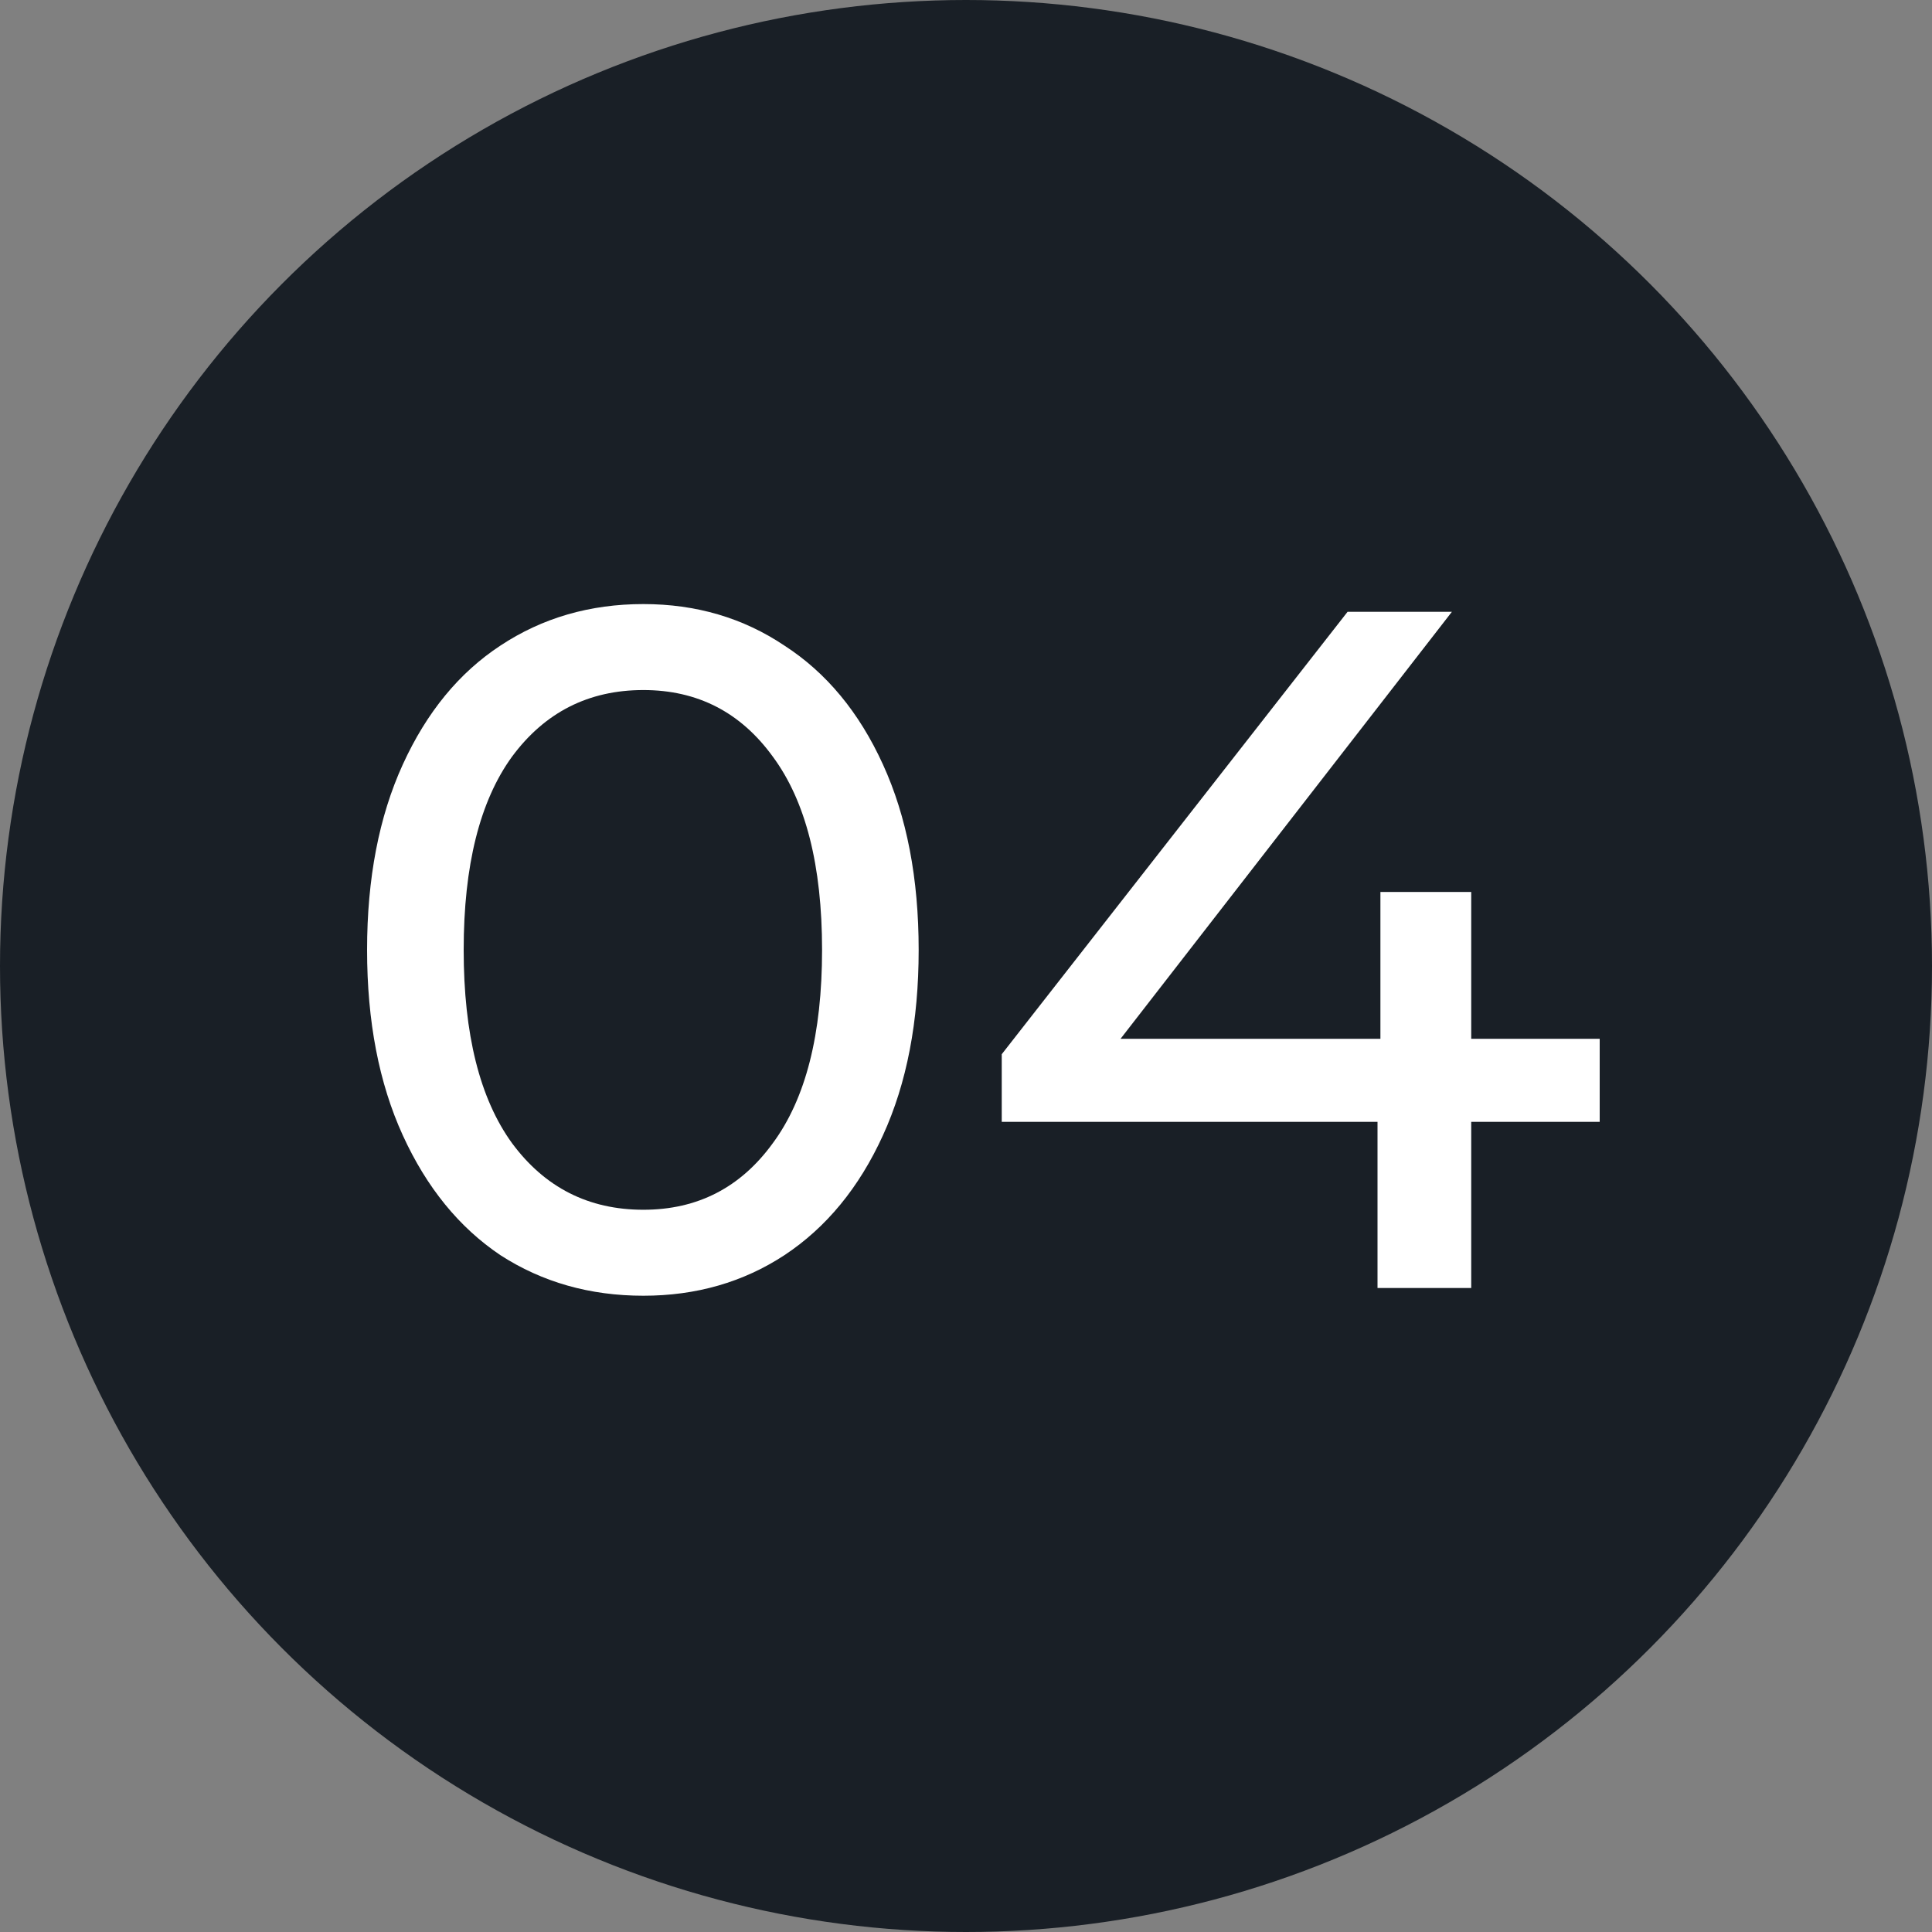
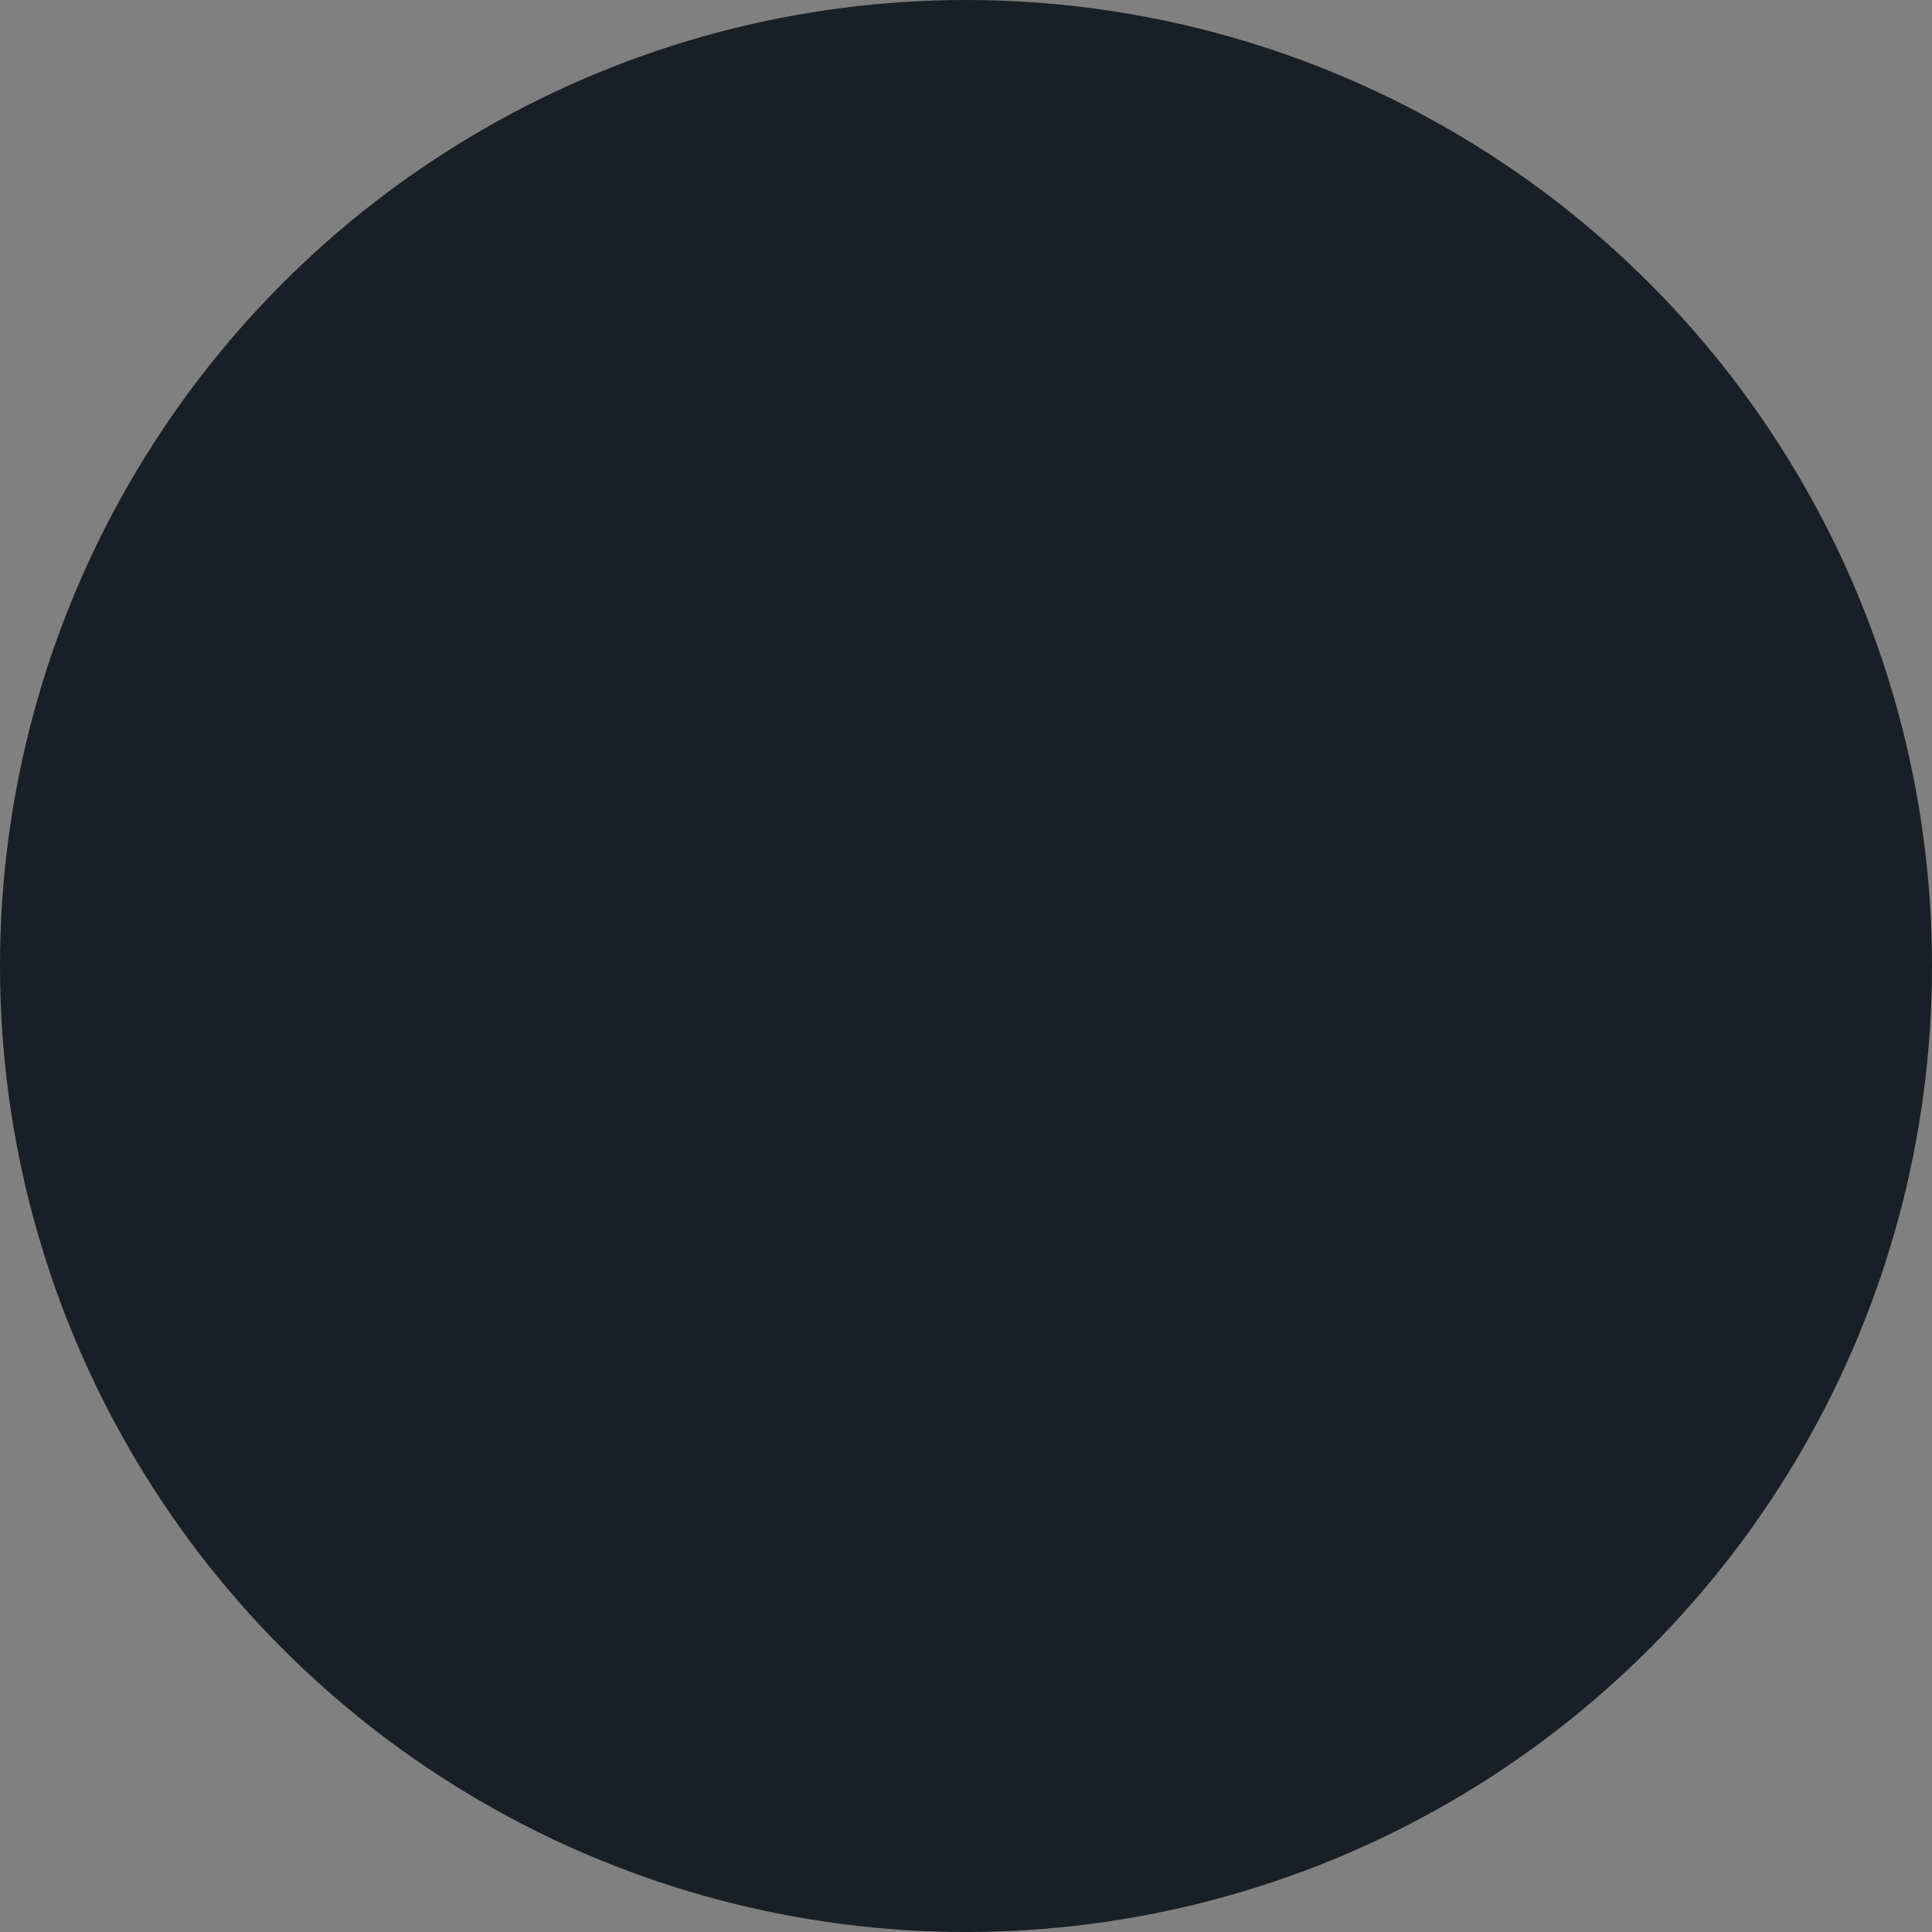
<svg xmlns="http://www.w3.org/2000/svg" width="30" height="30" viewBox="0 0 30 30" fill="none">
  <rect x="0" y="0" width="30" height="30" fill="#808080" stroke="none" />
  <circle cx="15" cy="15" r="15" fill="#191F26" />
-   <path d="M9.99 20.12C9.16 20.12 8.42 19.91 7.77 19.49C7.13 19.06 6.625 18.44 6.255 17.63C5.885 16.82 5.7 15.86 5.7 14.75C5.7 13.64 5.885 12.68 6.255 11.87C6.625 11.06 7.13 10.445 7.77 10.025C8.42 9.595 9.16 9.38 9.99 9.38C10.81 9.38 11.54 9.595 12.181 10.025C12.831 10.445 13.341 11.06 13.71 11.87C14.081 12.68 14.265 13.64 14.265 14.75C14.265 15.86 14.081 16.82 13.71 17.63C13.341 18.44 12.831 19.06 12.181 19.49C11.54 19.91 10.81 20.12 9.99 20.12ZM9.99 18.785C10.831 18.785 11.501 18.44 12.001 17.75C12.511 17.06 12.765 16.06 12.765 14.75C12.765 13.44 12.511 12.44 12.001 11.75C11.501 11.06 10.831 10.715 9.99 10.715C9.14 10.715 8.46 11.06 7.95 11.75C7.45 12.44 7.2 13.44 7.2 14.75C7.2 16.06 7.45 17.06 7.95 17.75C8.46 18.44 9.14 18.785 9.99 18.785ZM24.84 17.42H22.845V20H21.39V17.42H15.555V16.37L20.925 9.5H22.545L17.4 16.13H21.435V13.85H22.845V16.13H24.84V17.42Z" fill="white" />
</svg>